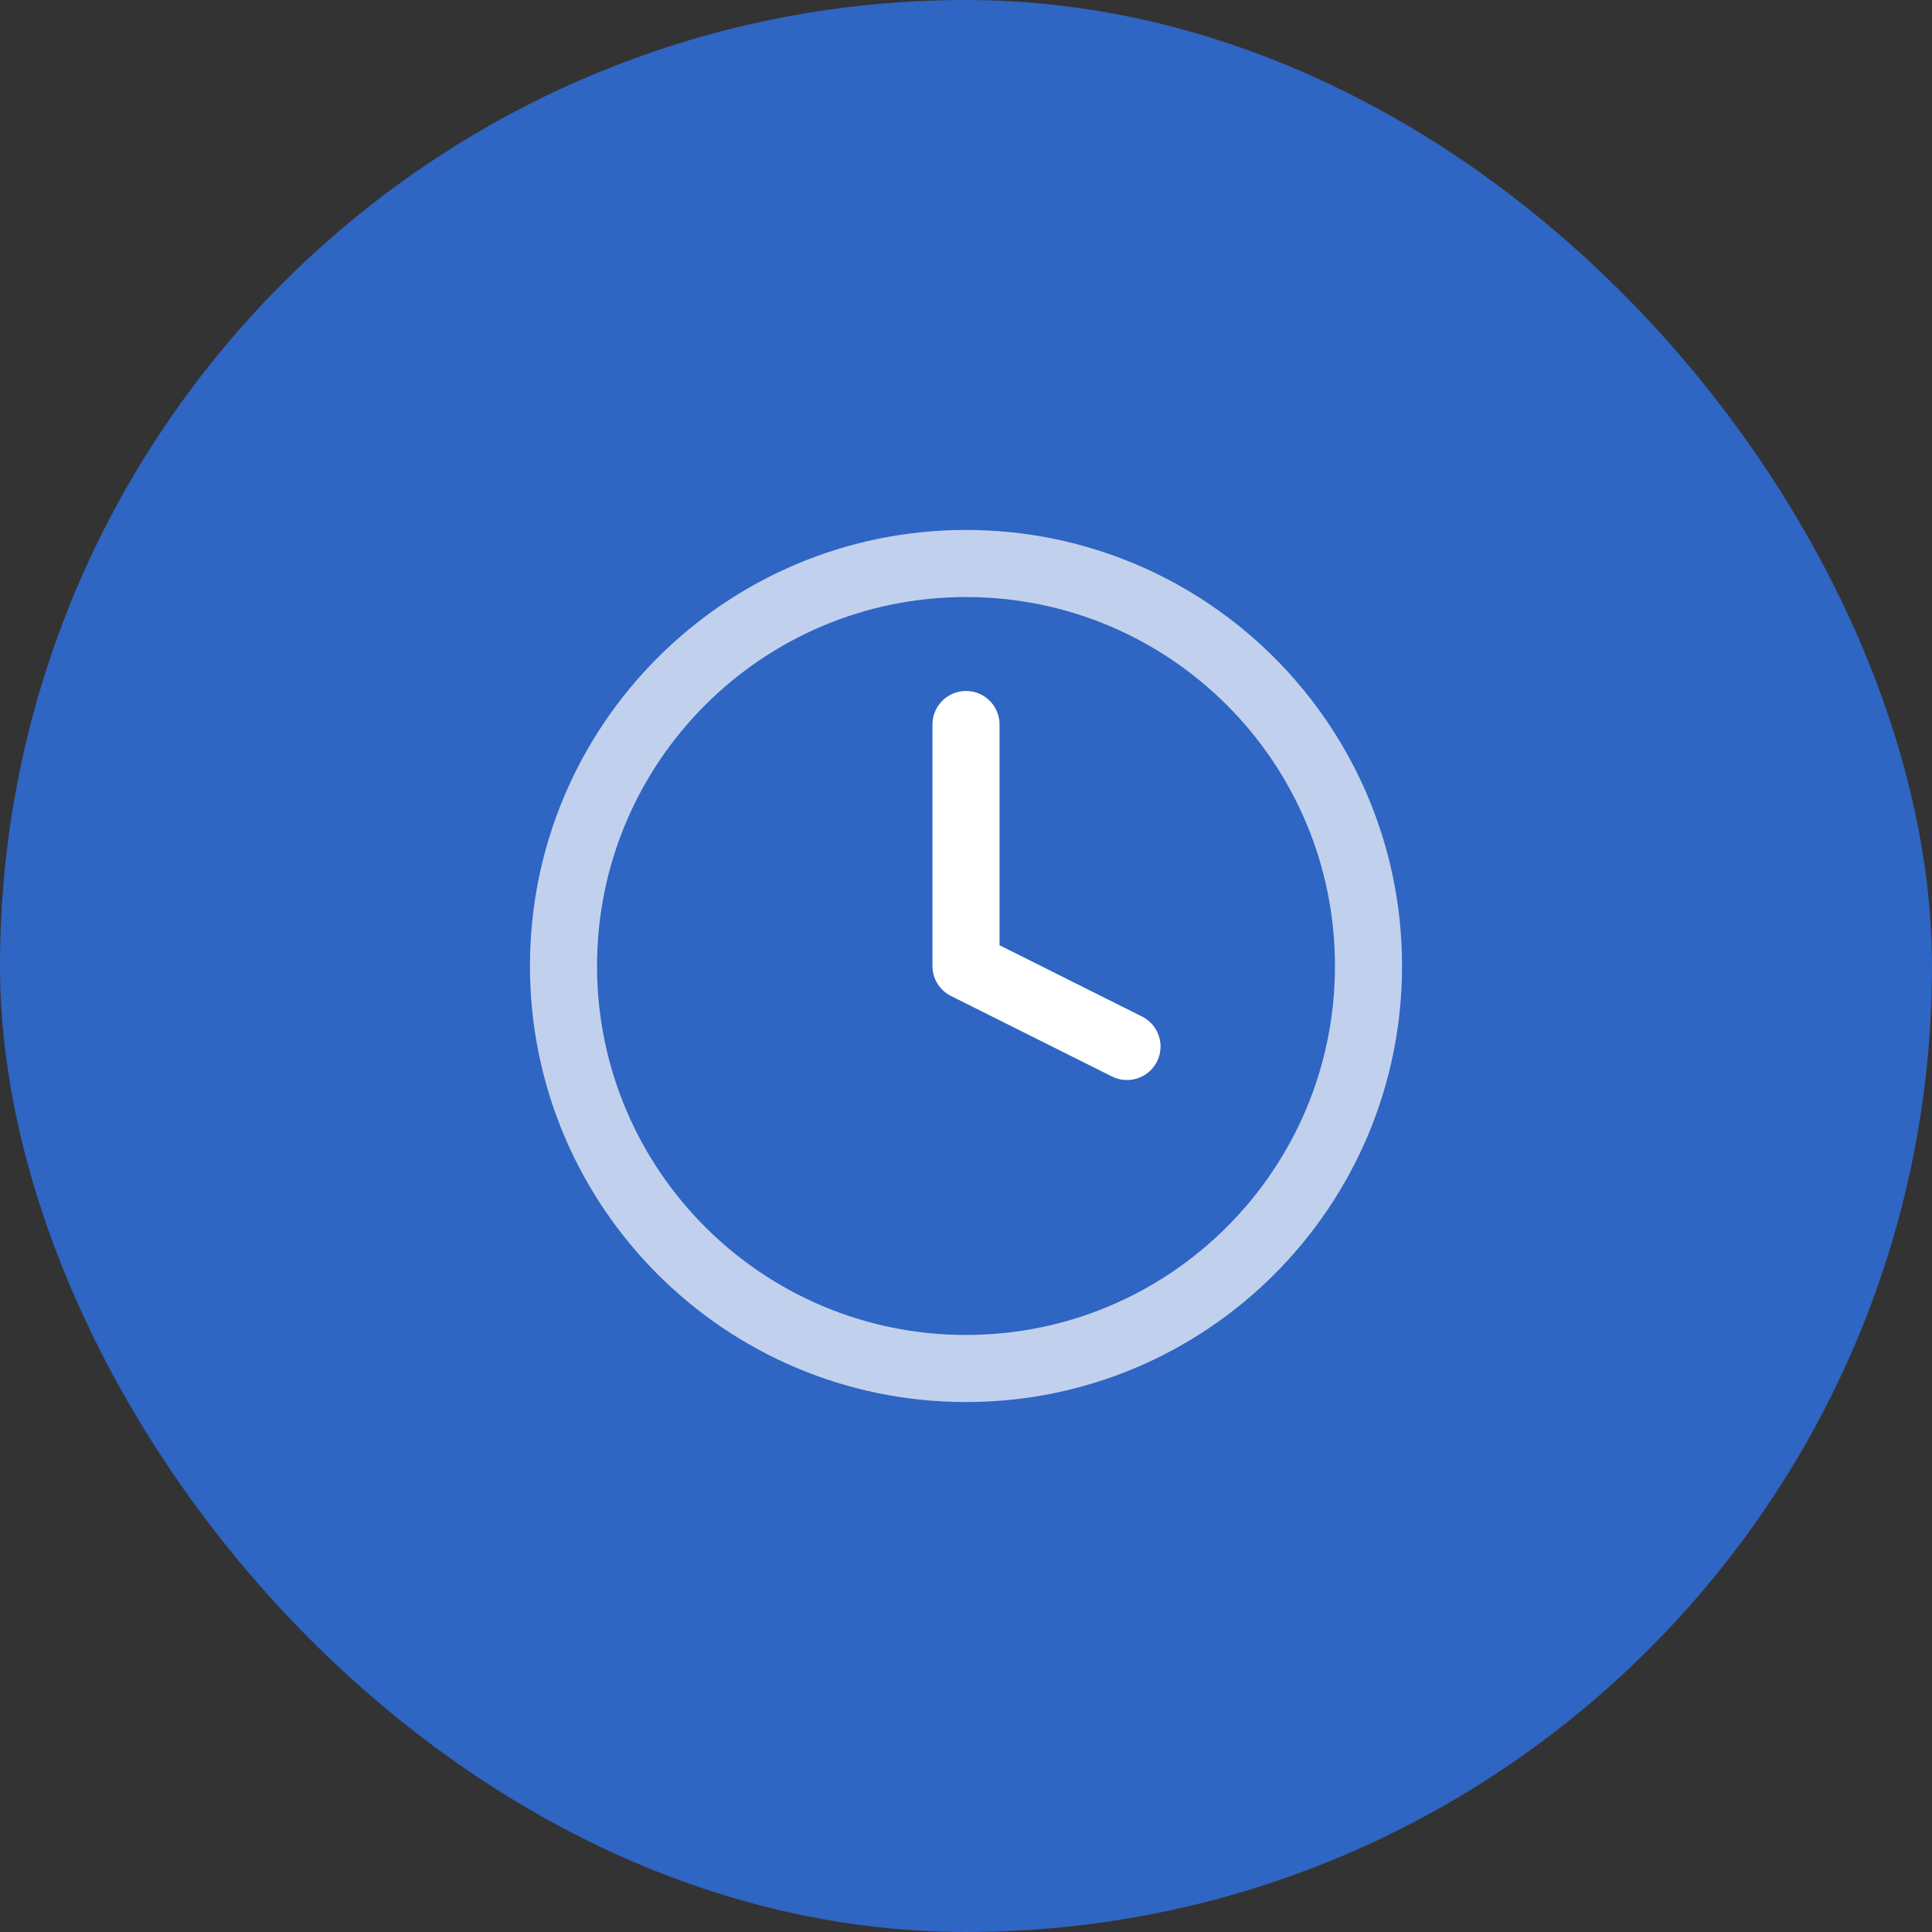
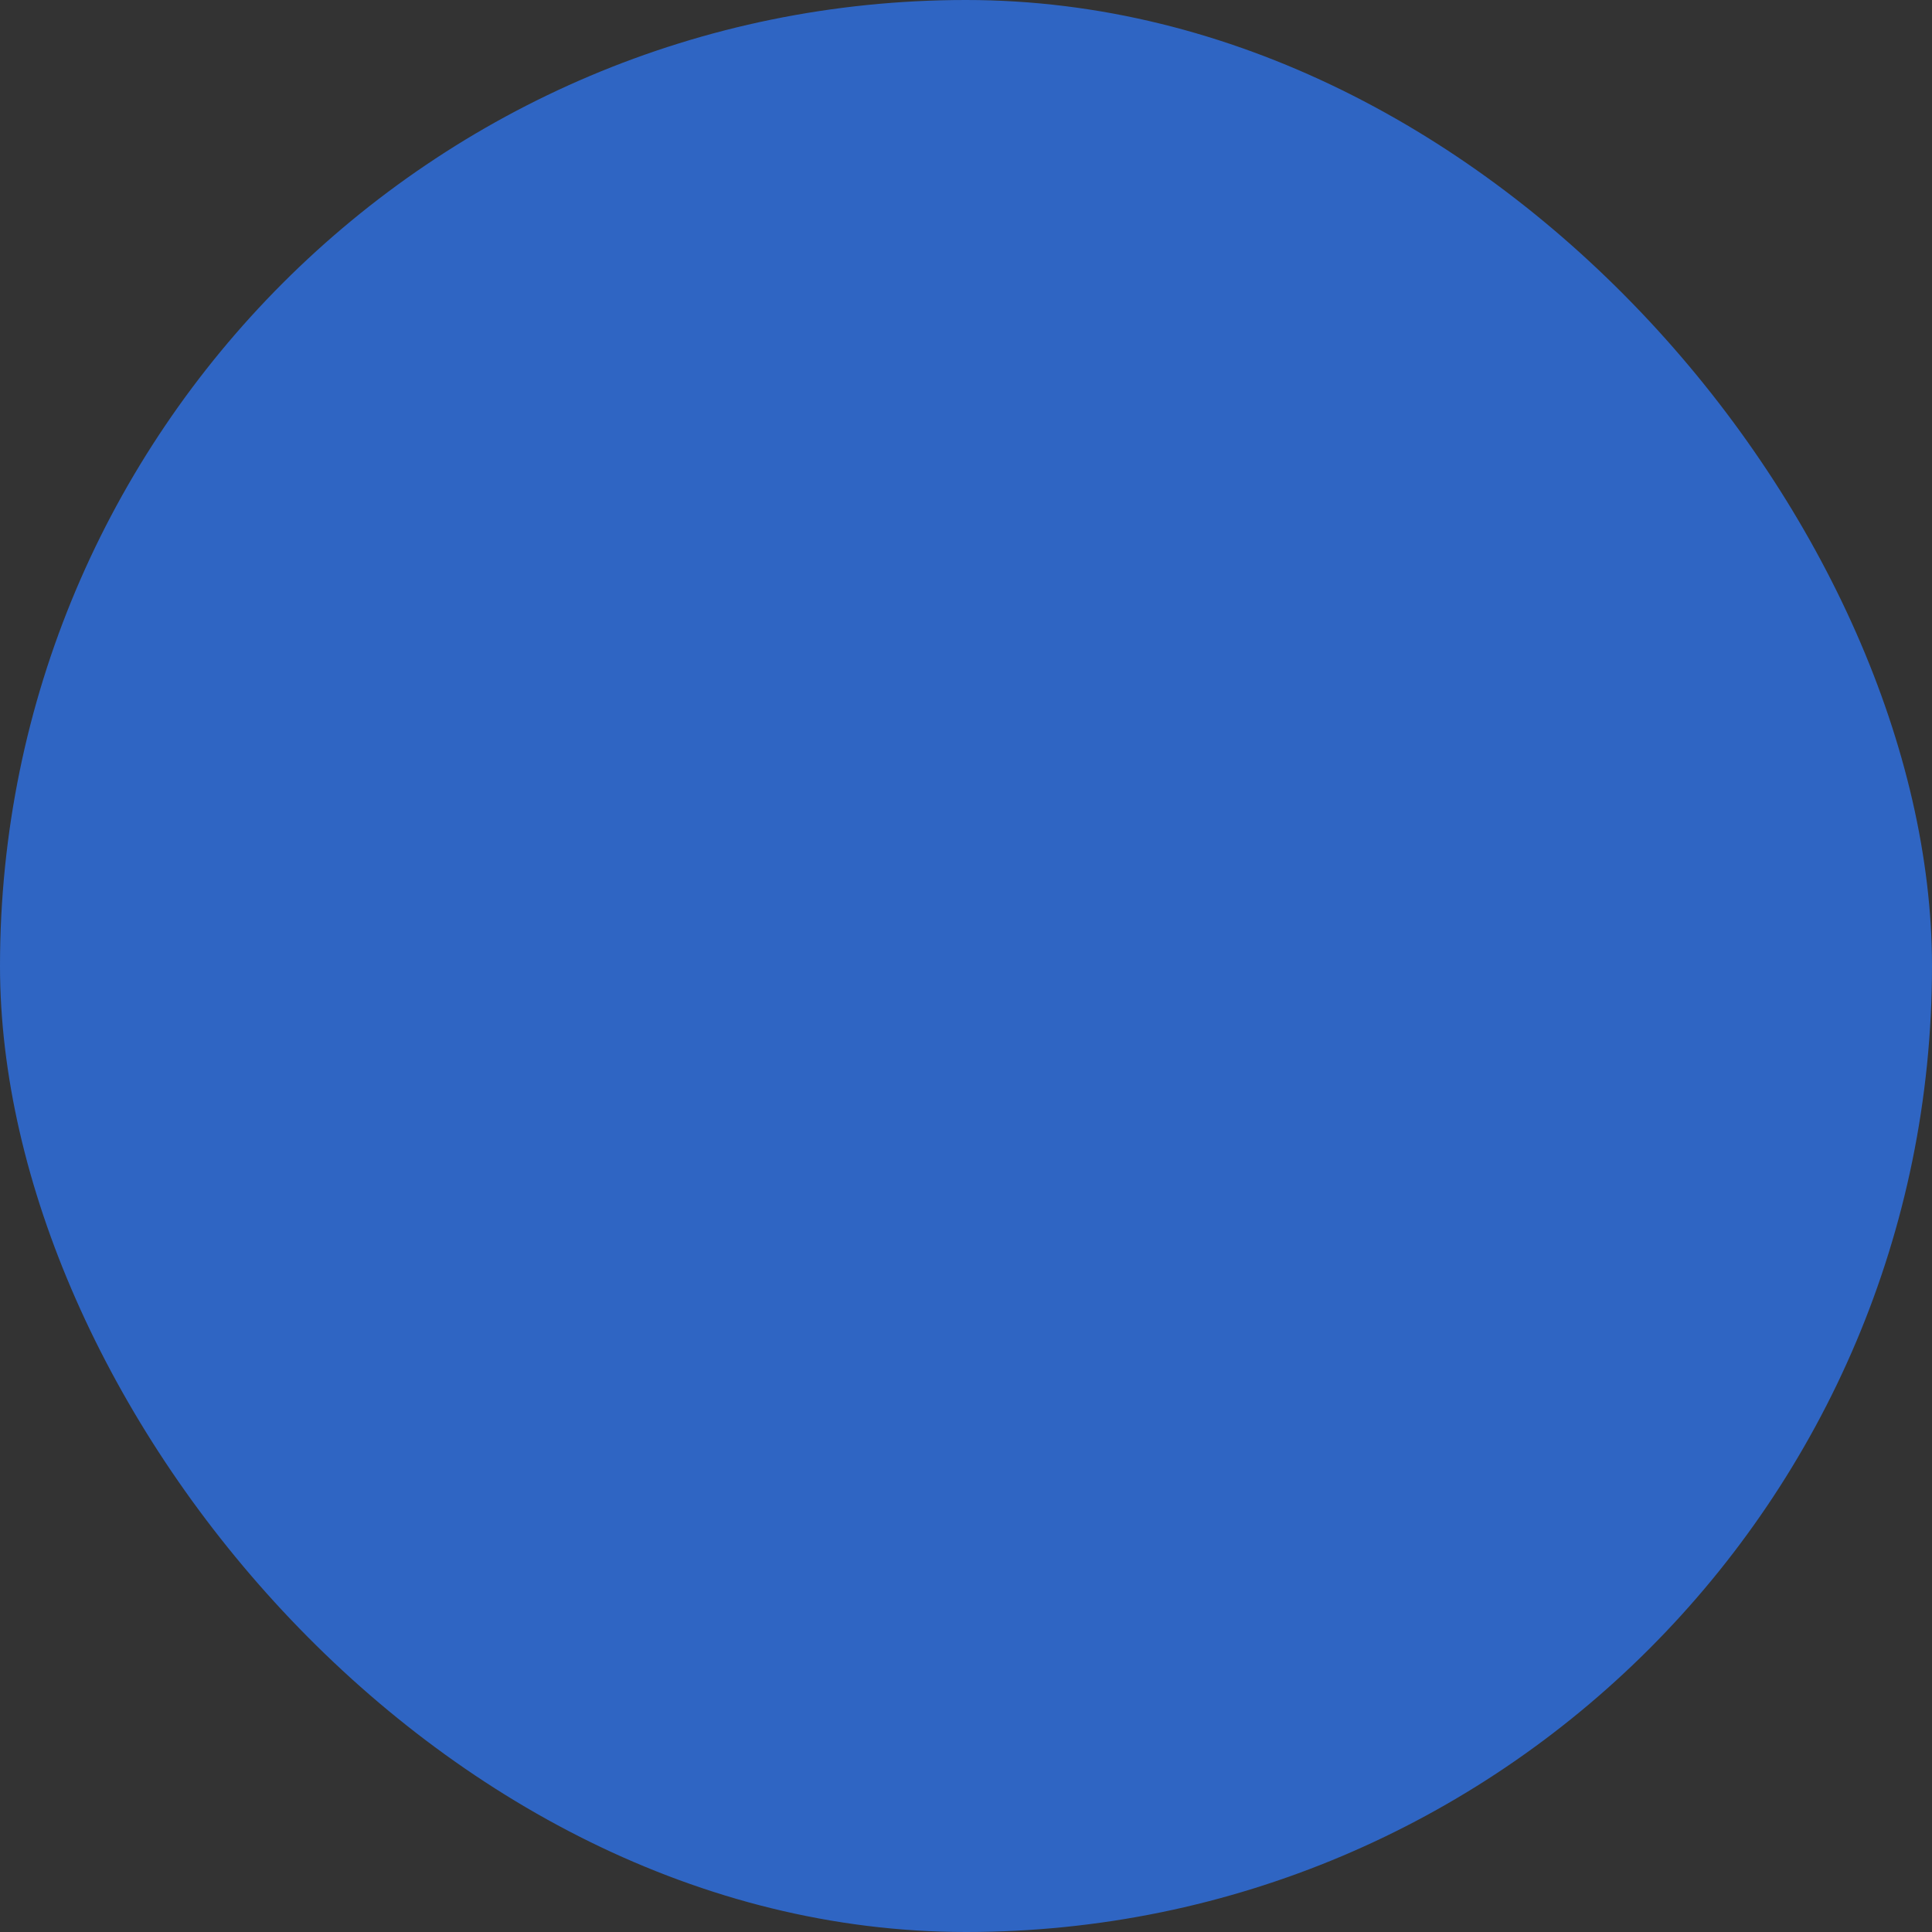
<svg xmlns="http://www.w3.org/2000/svg" width="72" height="72" viewBox="0 0 72 72" fill="none">
  <rect x="0" y="0" width="72" height="72" fill="#333333" stroke="none" />
  <rect width="72" height="72" rx="36" fill="#2F65C3" />
-   <path opacity="0.7" fill-rule="evenodd" clip-rule="evenodd" d="M36 22.25C28.406 22.25 22.25 28.406 22.25 36C22.25 43.594 28.406 49.75 36 49.75C43.594 49.75 49.75 43.594 49.75 36C49.75 28.406 43.594 22.25 36 22.25ZM19.75 36C19.75 27.025 27.025 19.75 36 19.75C44.975 19.75 52.25 27.025 52.25 36C52.25 44.975 44.975 52.25 36 52.25C27.025 52.25 19.75 44.975 19.75 36Z" fill="white" />
-   <path fill-rule="evenodd" clip-rule="evenodd" d="M36 25.75C36.69 25.75 37.25 26.31 37.25 27V35.227L42.559 37.882C43.176 38.191 43.427 38.941 43.118 39.559C42.809 40.176 42.059 40.427 41.441 40.118L35.441 37.118C35.017 36.906 34.75 36.474 34.75 36V27C34.75 26.31 35.31 25.75 36 25.75Z" fill="white" />
</svg>